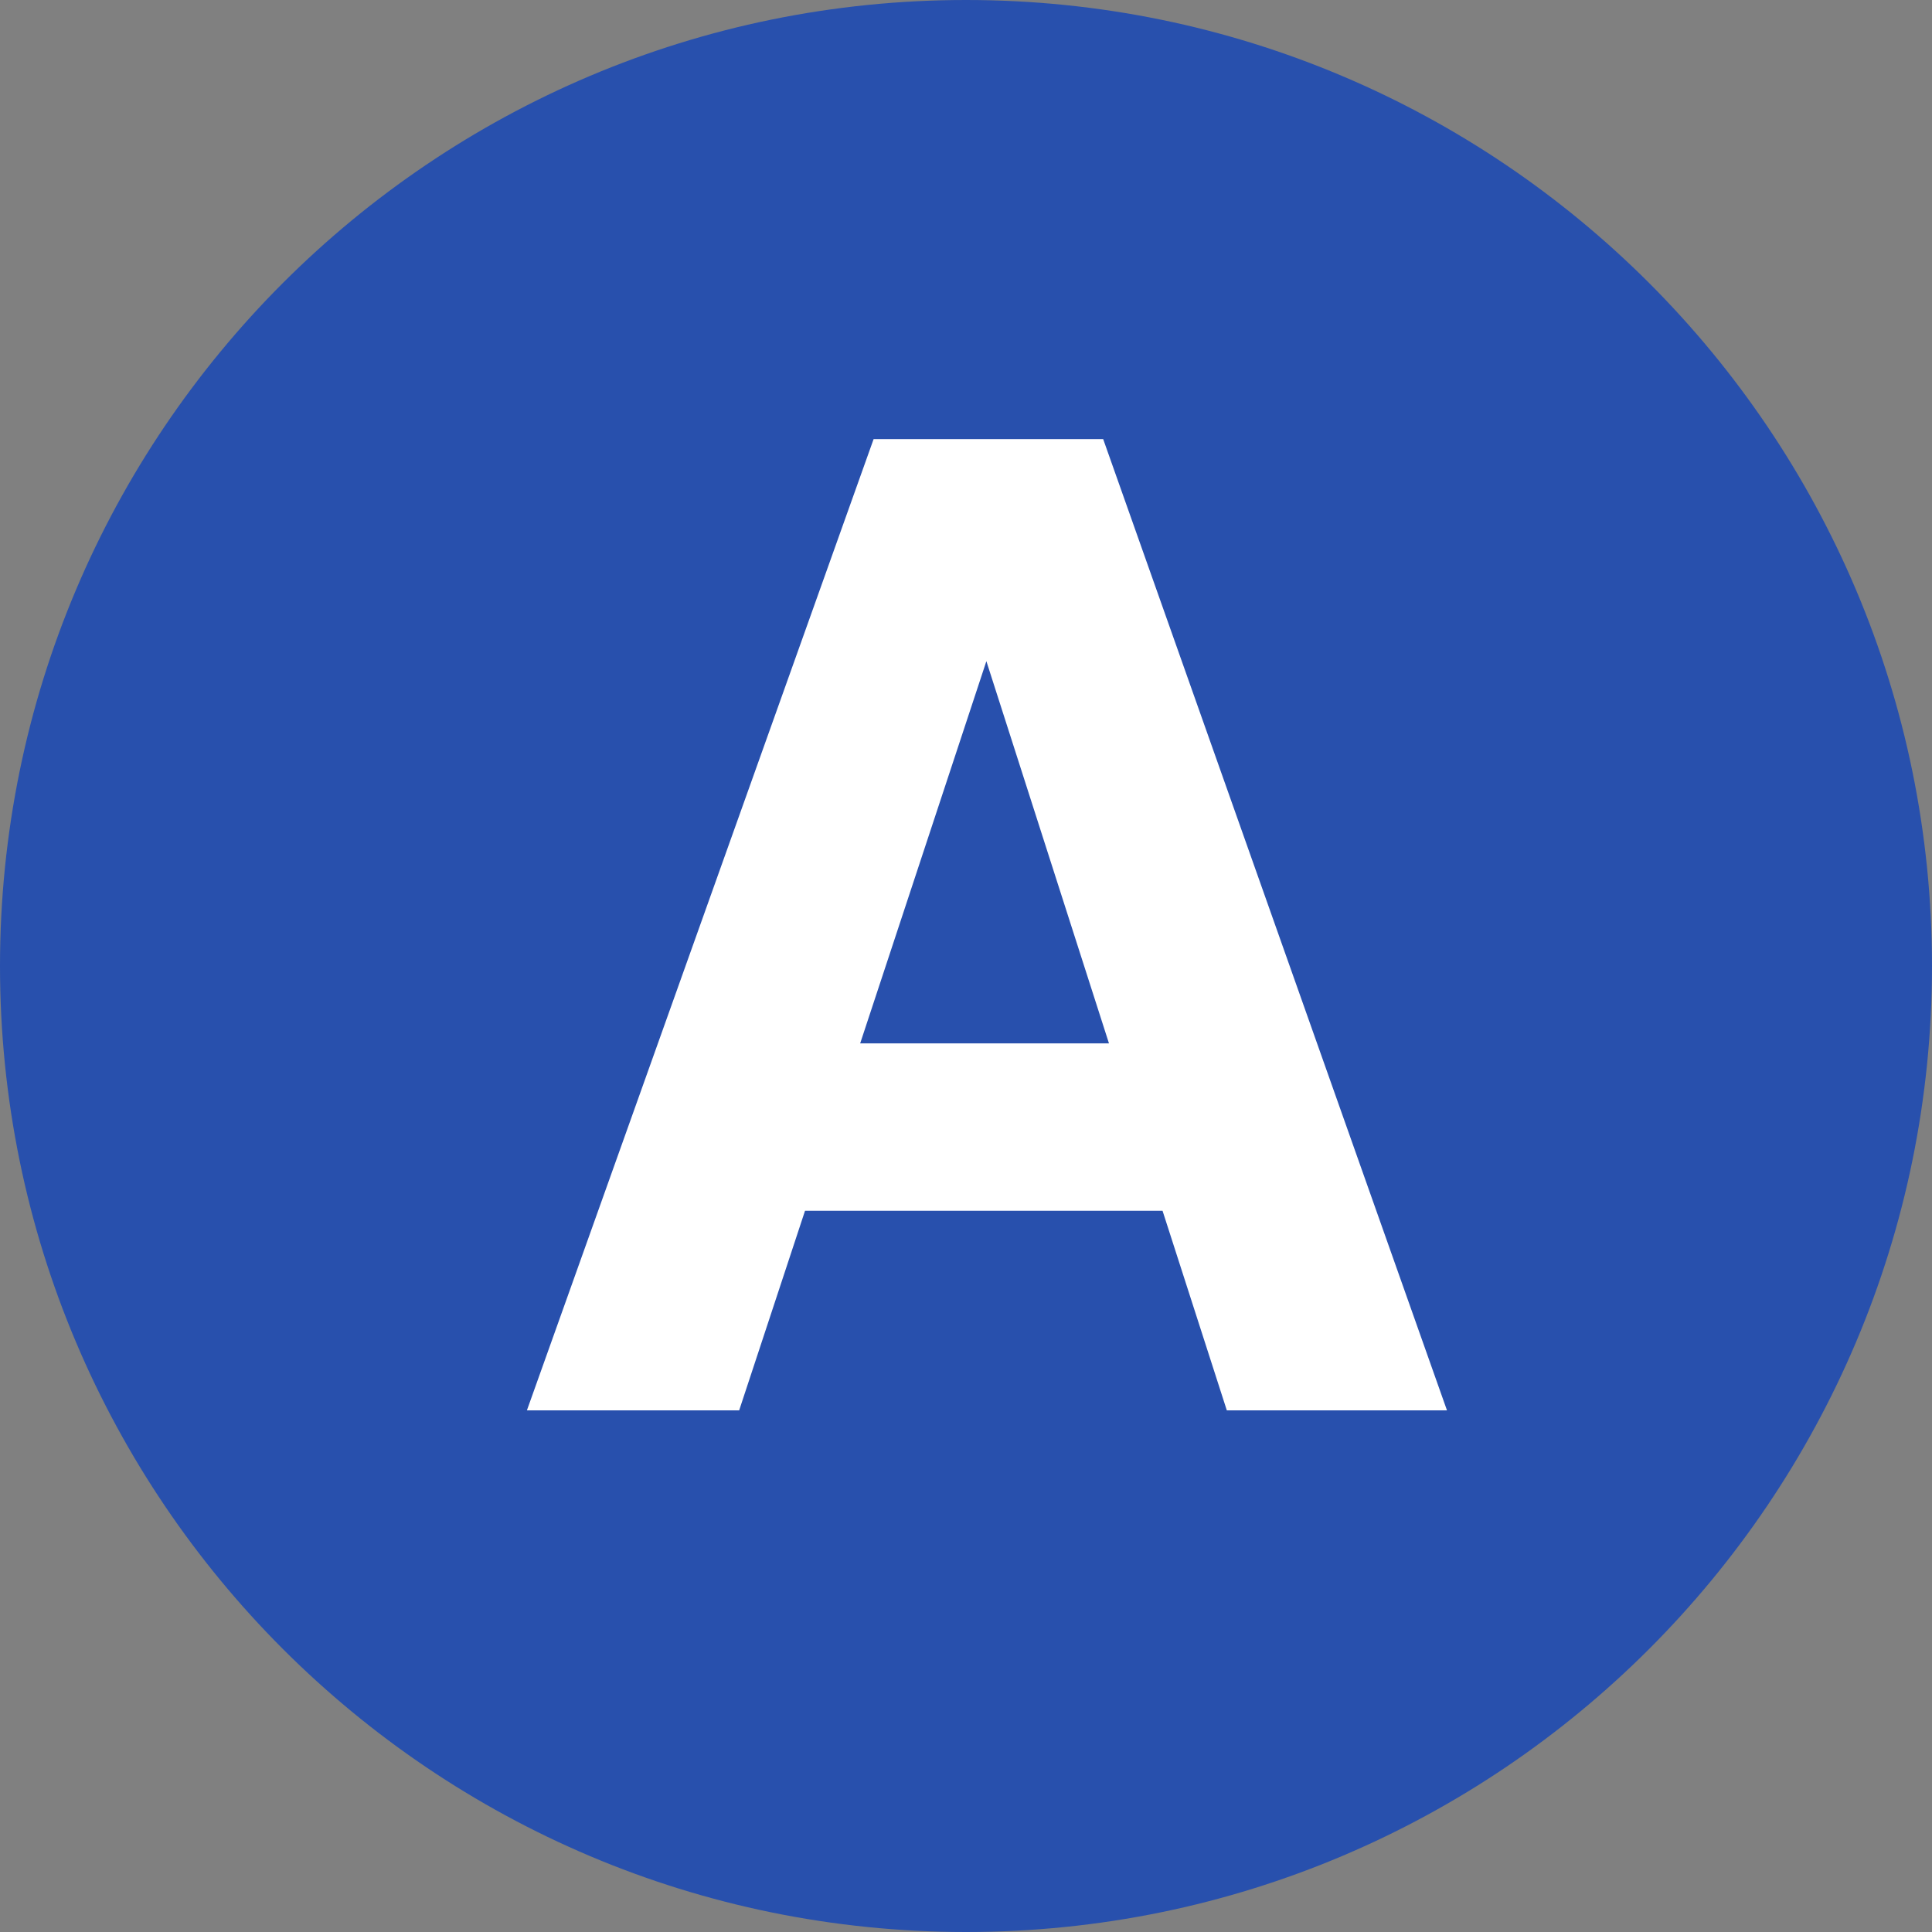
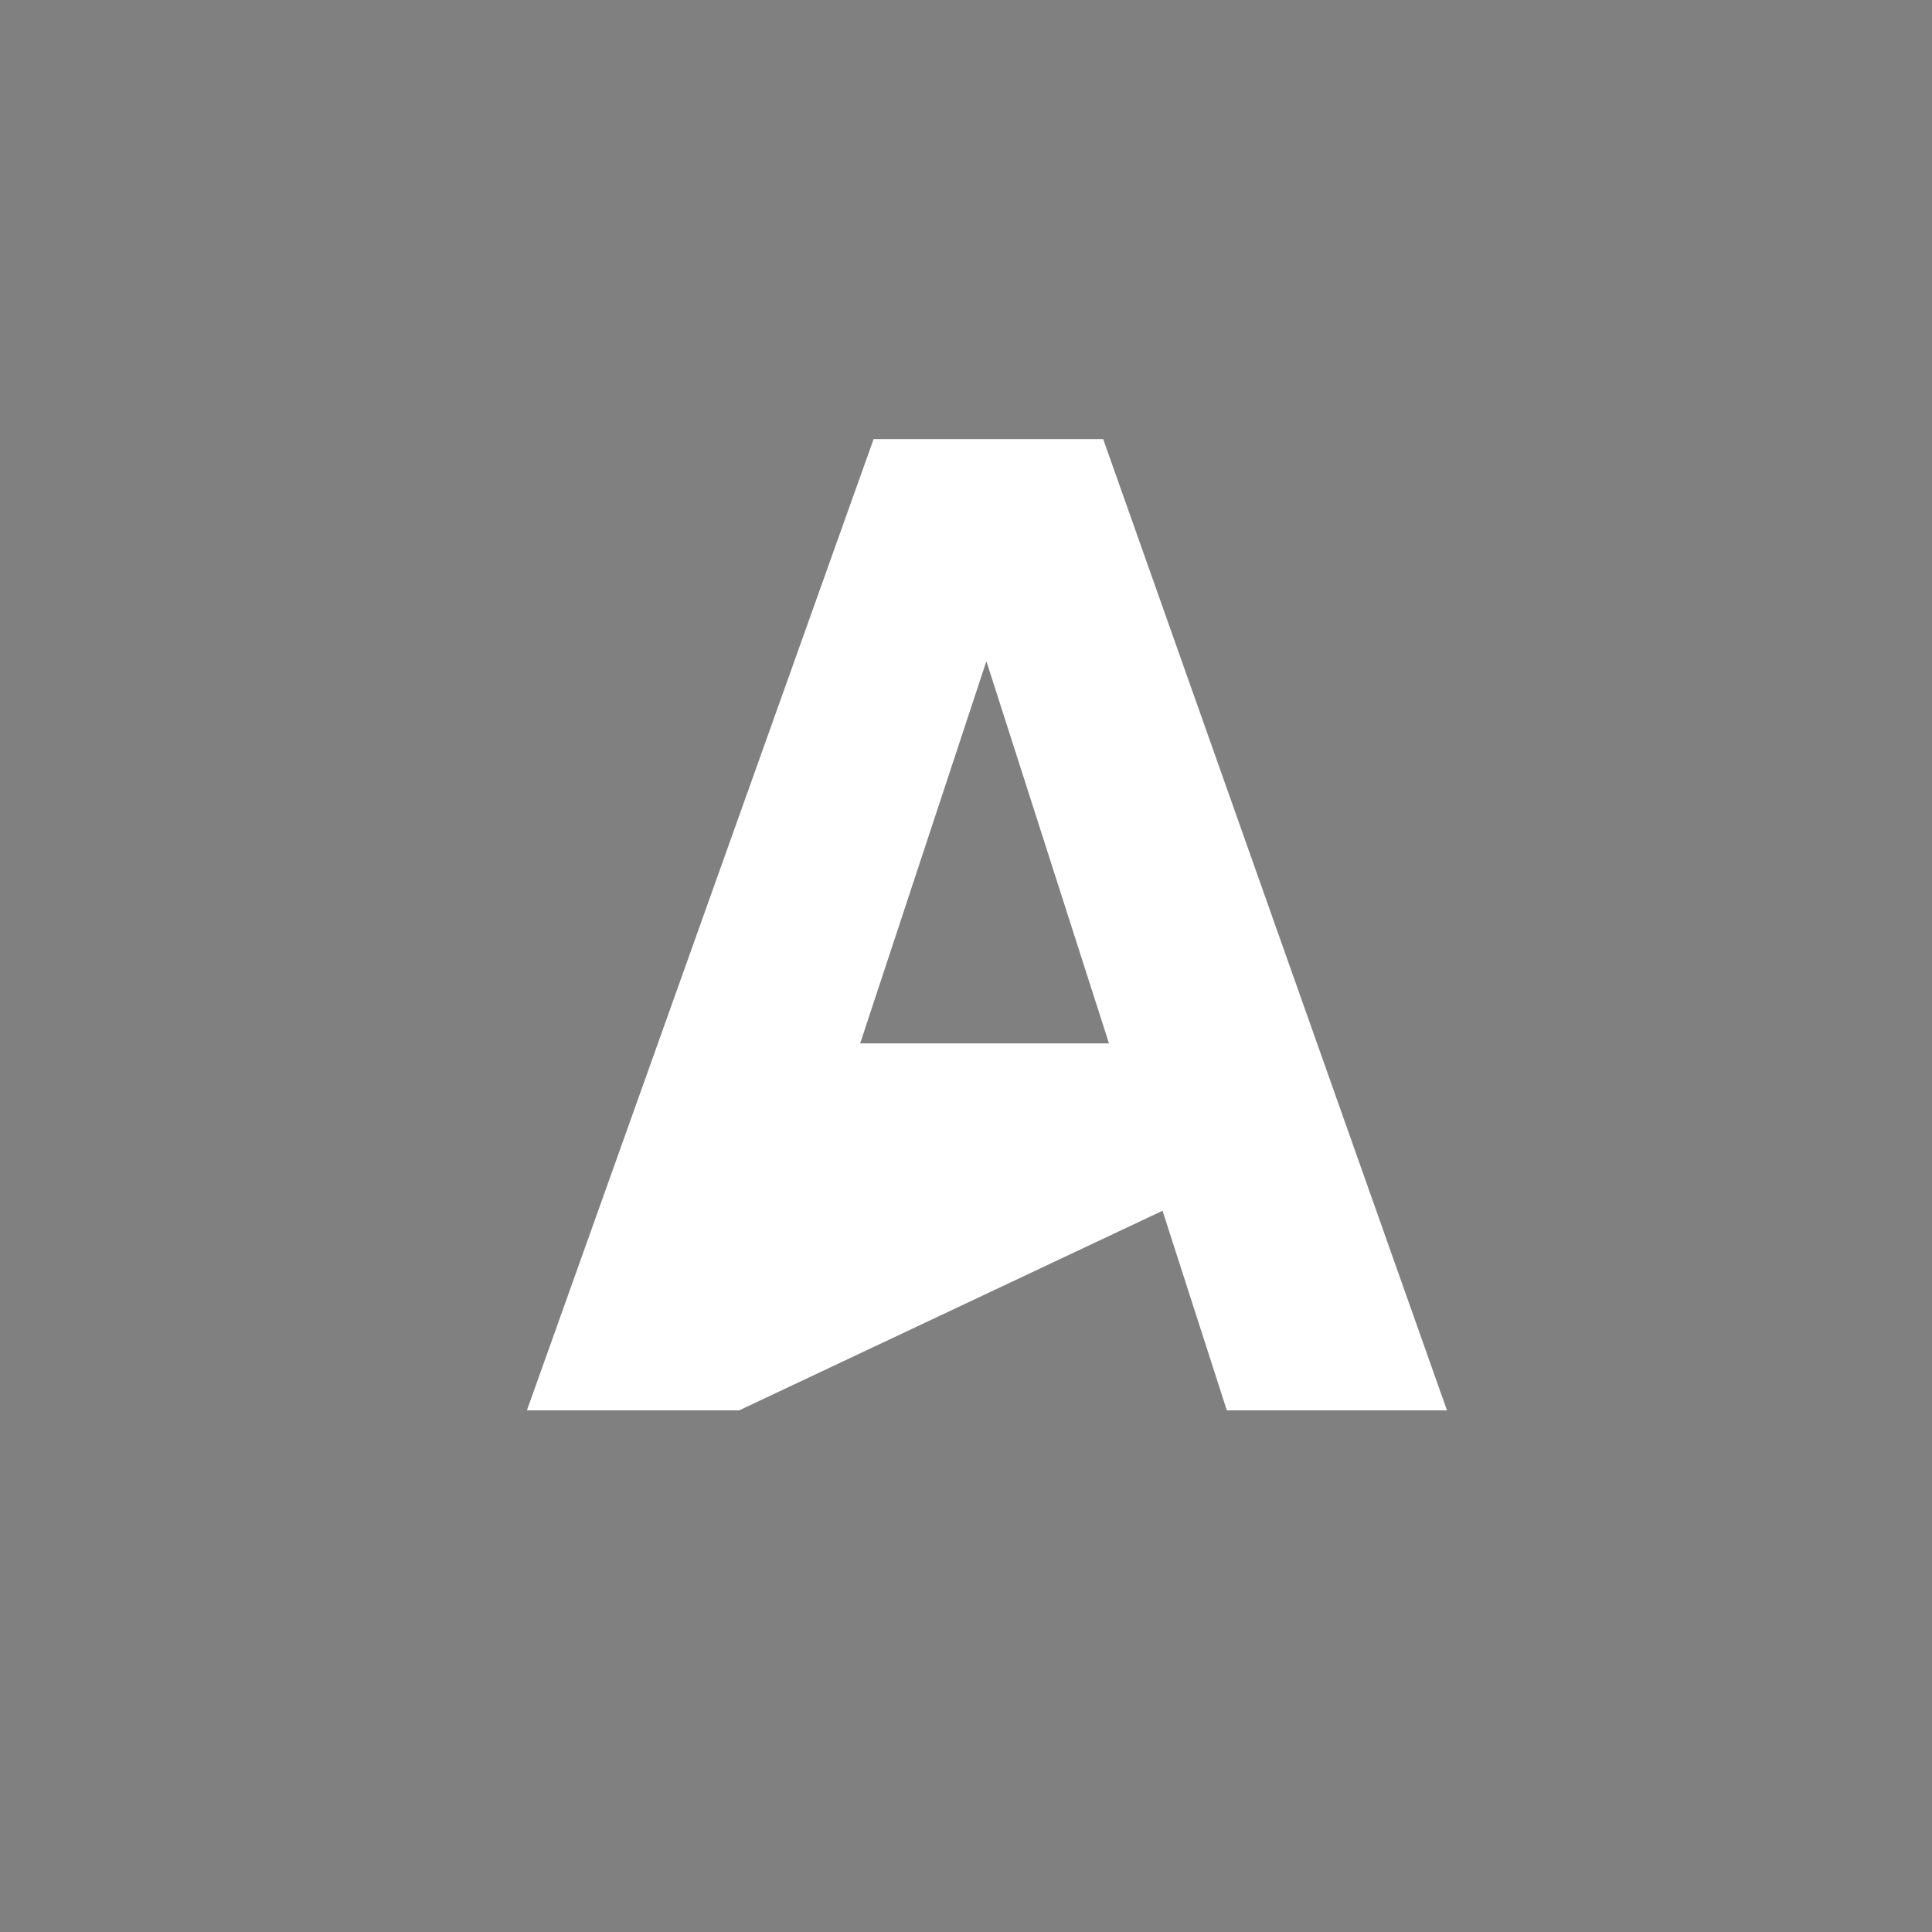
<svg xmlns="http://www.w3.org/2000/svg" width="22px" height="22px" viewBox="0 0 22 22" version="1.1">
  <rect x="0" y="0" width="22" height="22" fill="#808080" stroke="none" />
  <g id="Group-5-Copy">
-     <path d="M11 0C17.075 0 22 4.925 22 11C22 17.075 17.075 22 11 22C4.925 22 0 17.075 0 11C0 4.925 4.925 0 11 0" id="Fill-1" fill="#2850AD" fill-rule="evenodd" stroke="none" />
-     <path d="M3.948 0L0 11.06L2.417 11.06L3.167 8.787L7.238 8.787L7.97 11.06L10.477 11.06L6.562 0L3.948 0ZM5.232 2.529L6.628 6.881L3.795 6.881L5.232 2.529Z" transform="translate(6 5)" id="Fill-1" fill="#FFFFFF" fill-rule="evenodd" stroke="none" />
+     <path d="M3.948 0L0 11.06L2.417 11.06L7.238 8.787L7.97 11.06L10.477 11.06L6.562 0L3.948 0ZM5.232 2.529L6.628 6.881L3.795 6.881L5.232 2.529Z" transform="translate(6 5)" id="Fill-1" fill="#FFFFFF" fill-rule="evenodd" stroke="none" />
  </g>
</svg>